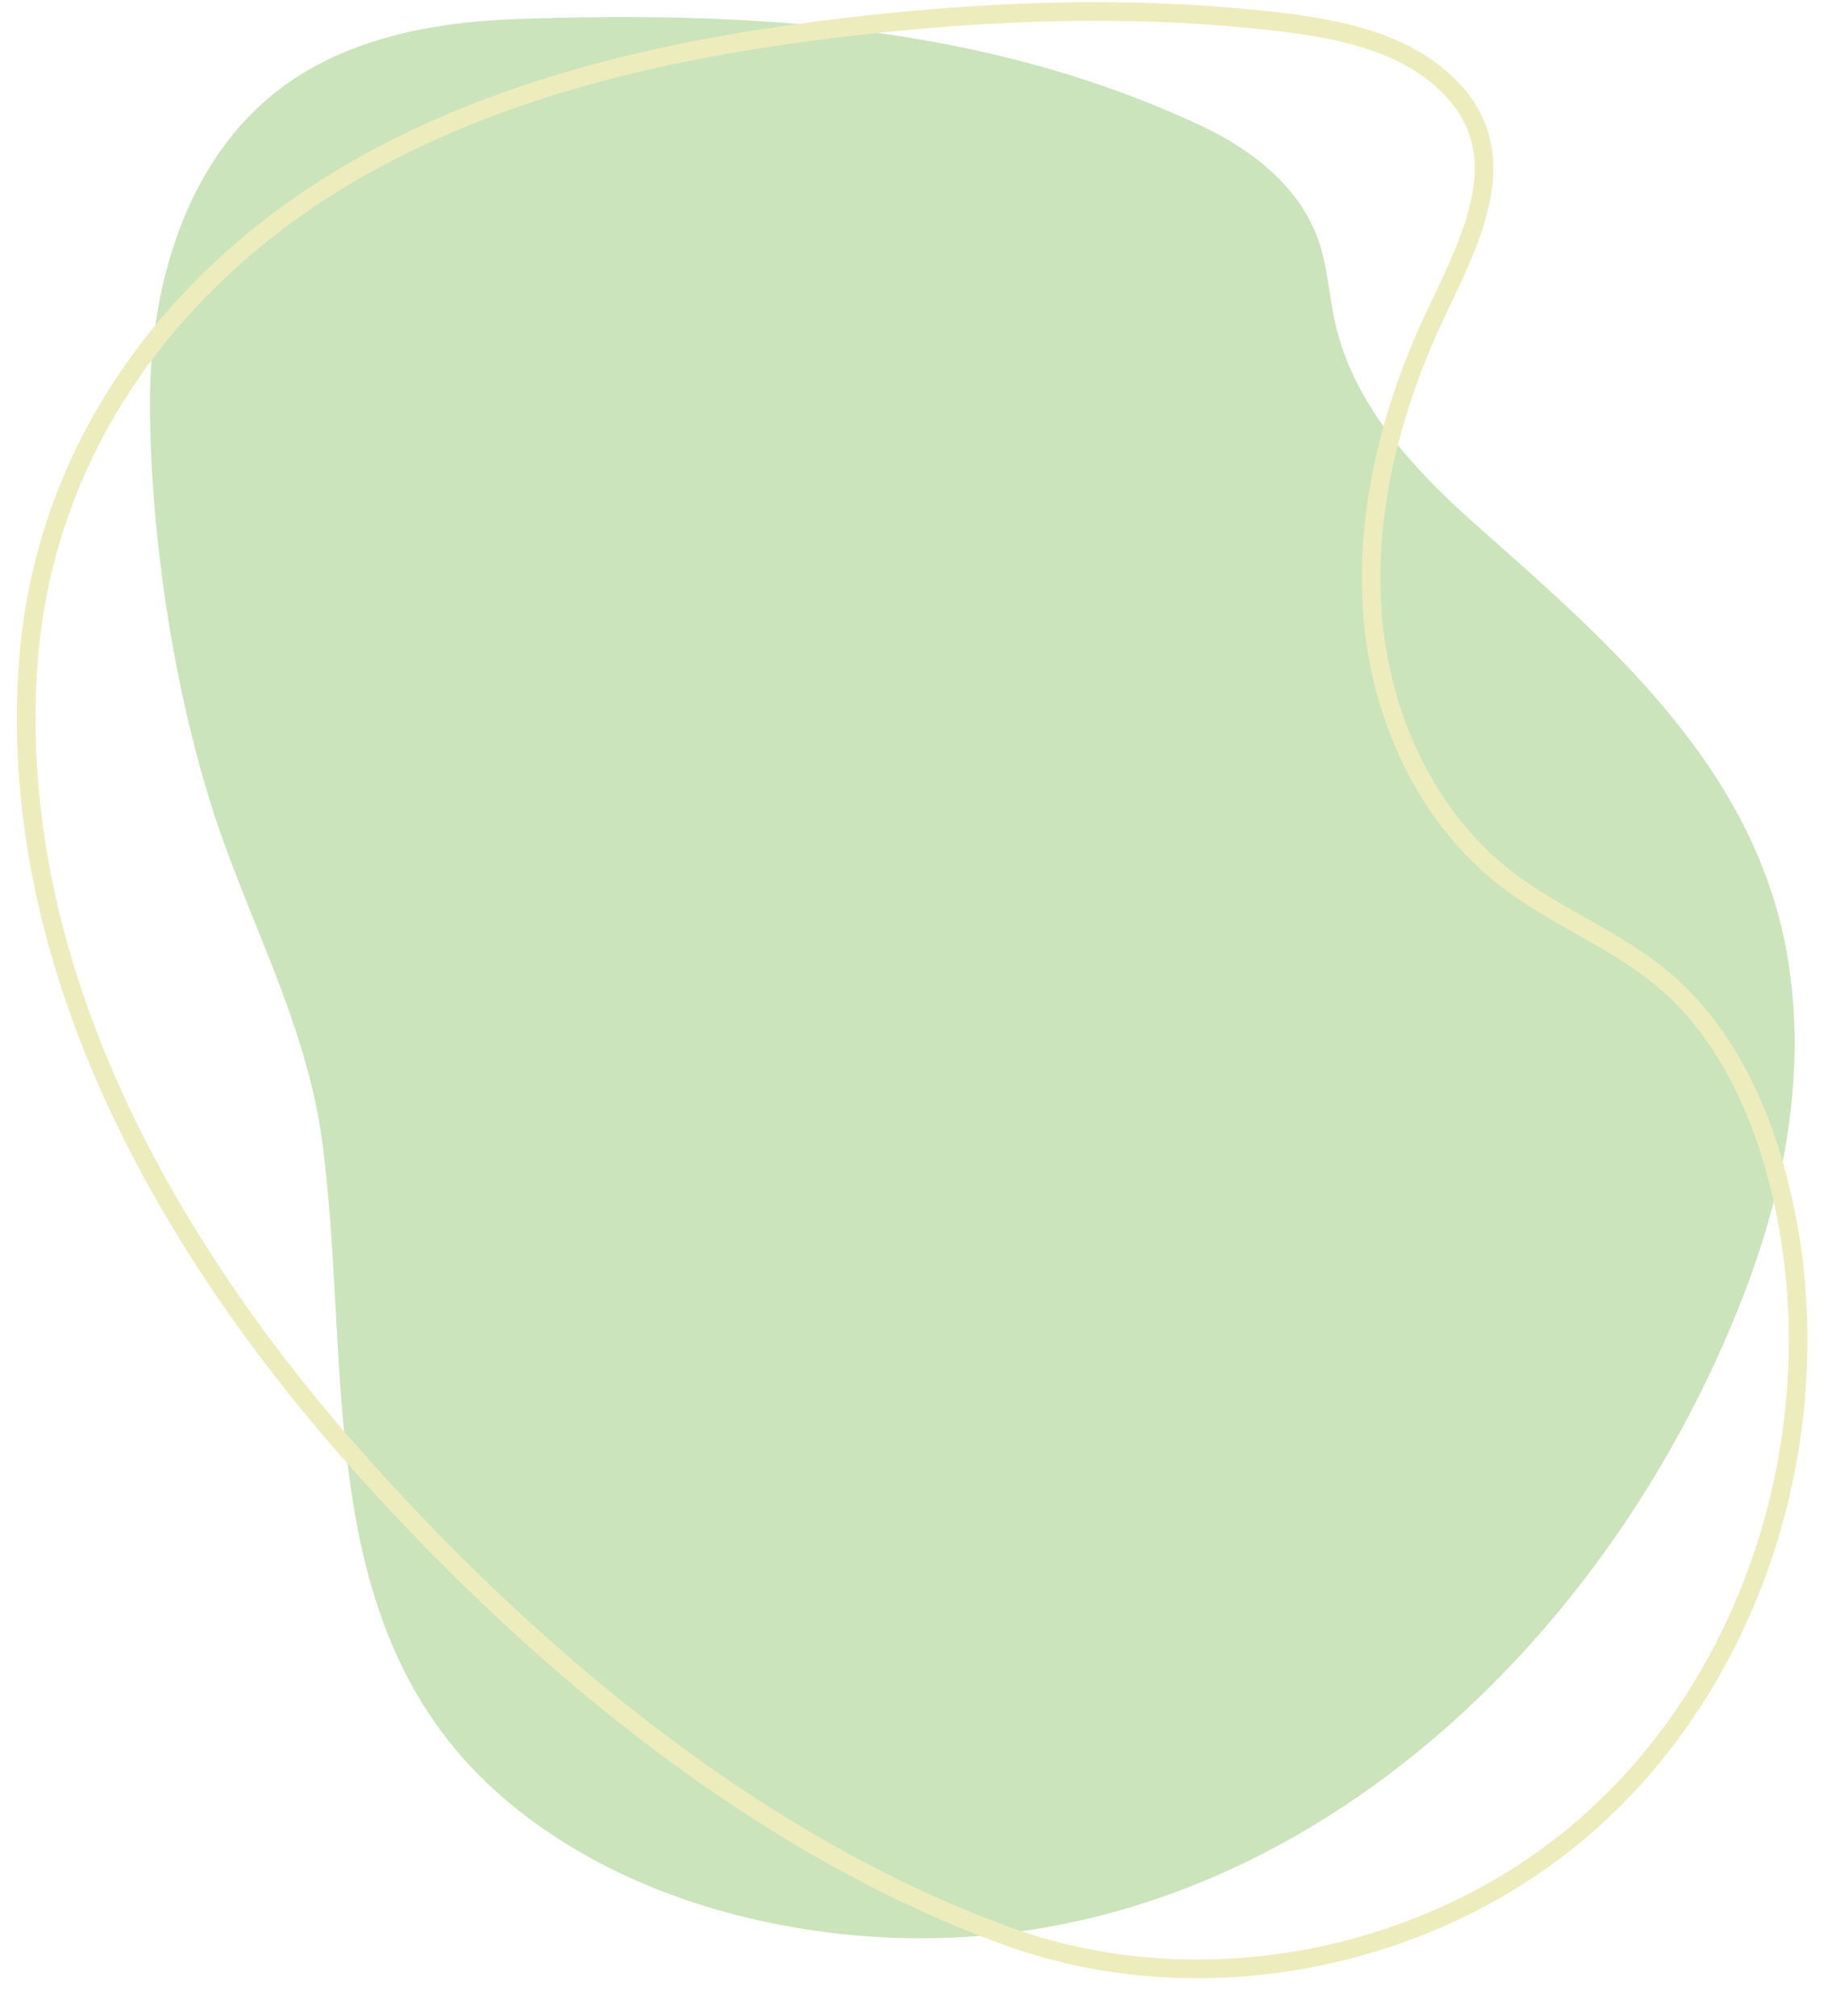
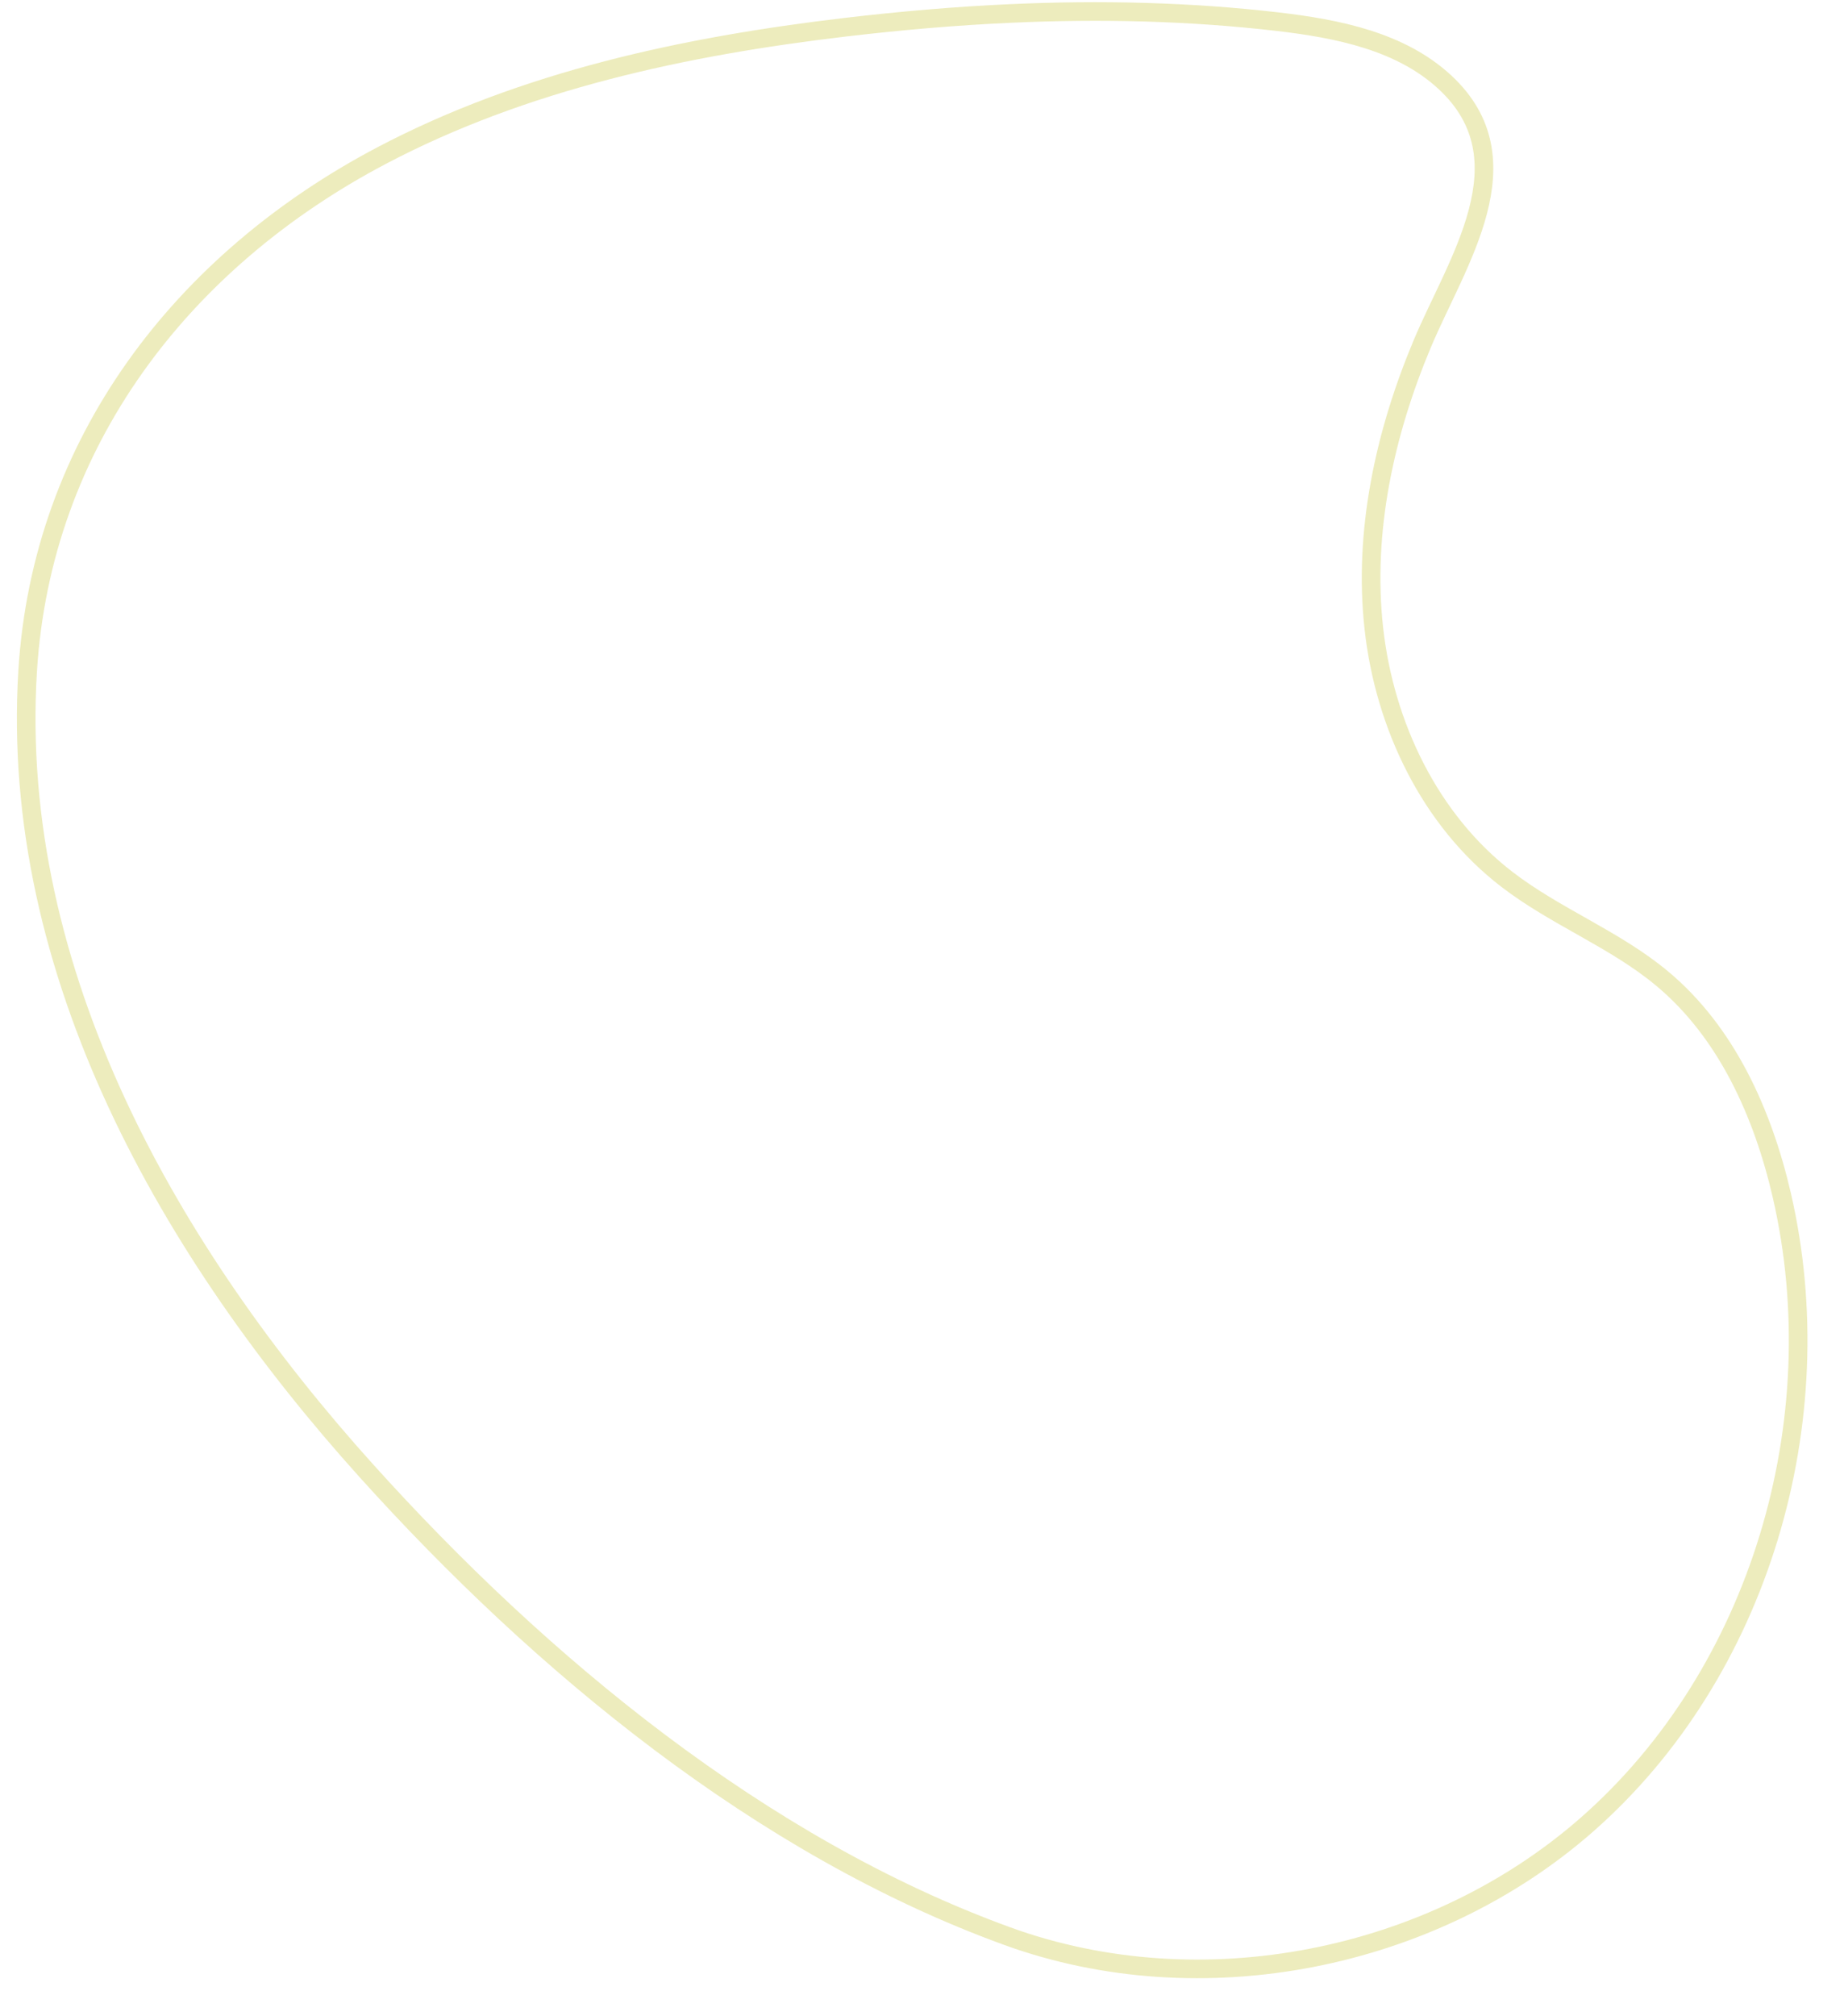
<svg xmlns="http://www.w3.org/2000/svg" height="324.7" preserveAspectRatio="xMidYMid meet" version="1.0" viewBox="276.9 246.4 297.1 324.7" width="297.1" zoomAndPan="magnify">
  <g id="change1_1">
-     <path d="M564.78,399.79c0.14,0.79,0.27,1.59,0.39,2.39c2.57,17.5-0.75,35.48-7.05,52 c-24,62.99-83.96,115.62-155.04,102.3c-16.28-3.05-32.15-9.54-44.77-20.27c-31.65-26.9-24.55-69.26-29.53-106.2 c-2.61-19.38-12.49-36.46-18.16-54.94c-6.01-19.57-9.46-42.95-9.56-63.42c-0.09-19.03,5.76-39.42,20.92-50.92 c10.82-8.21,24.9-10.83,38.48-11.28c37.87-1.26,75.11,0.89,109.97,17.21c8.1,3.79,15.75,9.75,18.78,18.15 c1.62,4.47,1.82,9.32,2.89,13.95c3.03,13,12.67,23.37,22.66,32.21C536.53,350.22,559.38,369.98,564.78,399.79z" fill="#cbe4bb" />
-   </g>
+     </g>
  <path d="M439.88,248.56c-8.97,0.4-17.93,1.18-26.84,2.23c-25.81,3.05-51.71,8.58-74.7,20.69 c-32.11,16.92-54.75,46.25-56.99,83.07c-2.96,48.61,23.07,93.76,54.61,128.75c28,31.06,63.56,60.5,103.23,74.91 c31.25,11.35,68.44,3.93,93.36-17.93c27.92-24.49,39.79-65.15,31.44-101.34c-3.05-13.22-8.9-26.31-19.33-34.98 c-7.6-6.33-17.14-9.91-24.98-15.95c-12.42-9.55-19.71-24.84-21.43-40.41c-1.72-15.57,1.74-31.39,7.8-45.83 c5.55-13.22,17.14-29.59,3.68-42.1c-7.13-6.63-17.31-8.65-26.98-9.78C468.52,248.24,454.19,247.92,439.88,248.56z" fill="none" stroke="#edecbd" stroke-miterlimit="10" stroke-width="3" />
</svg>